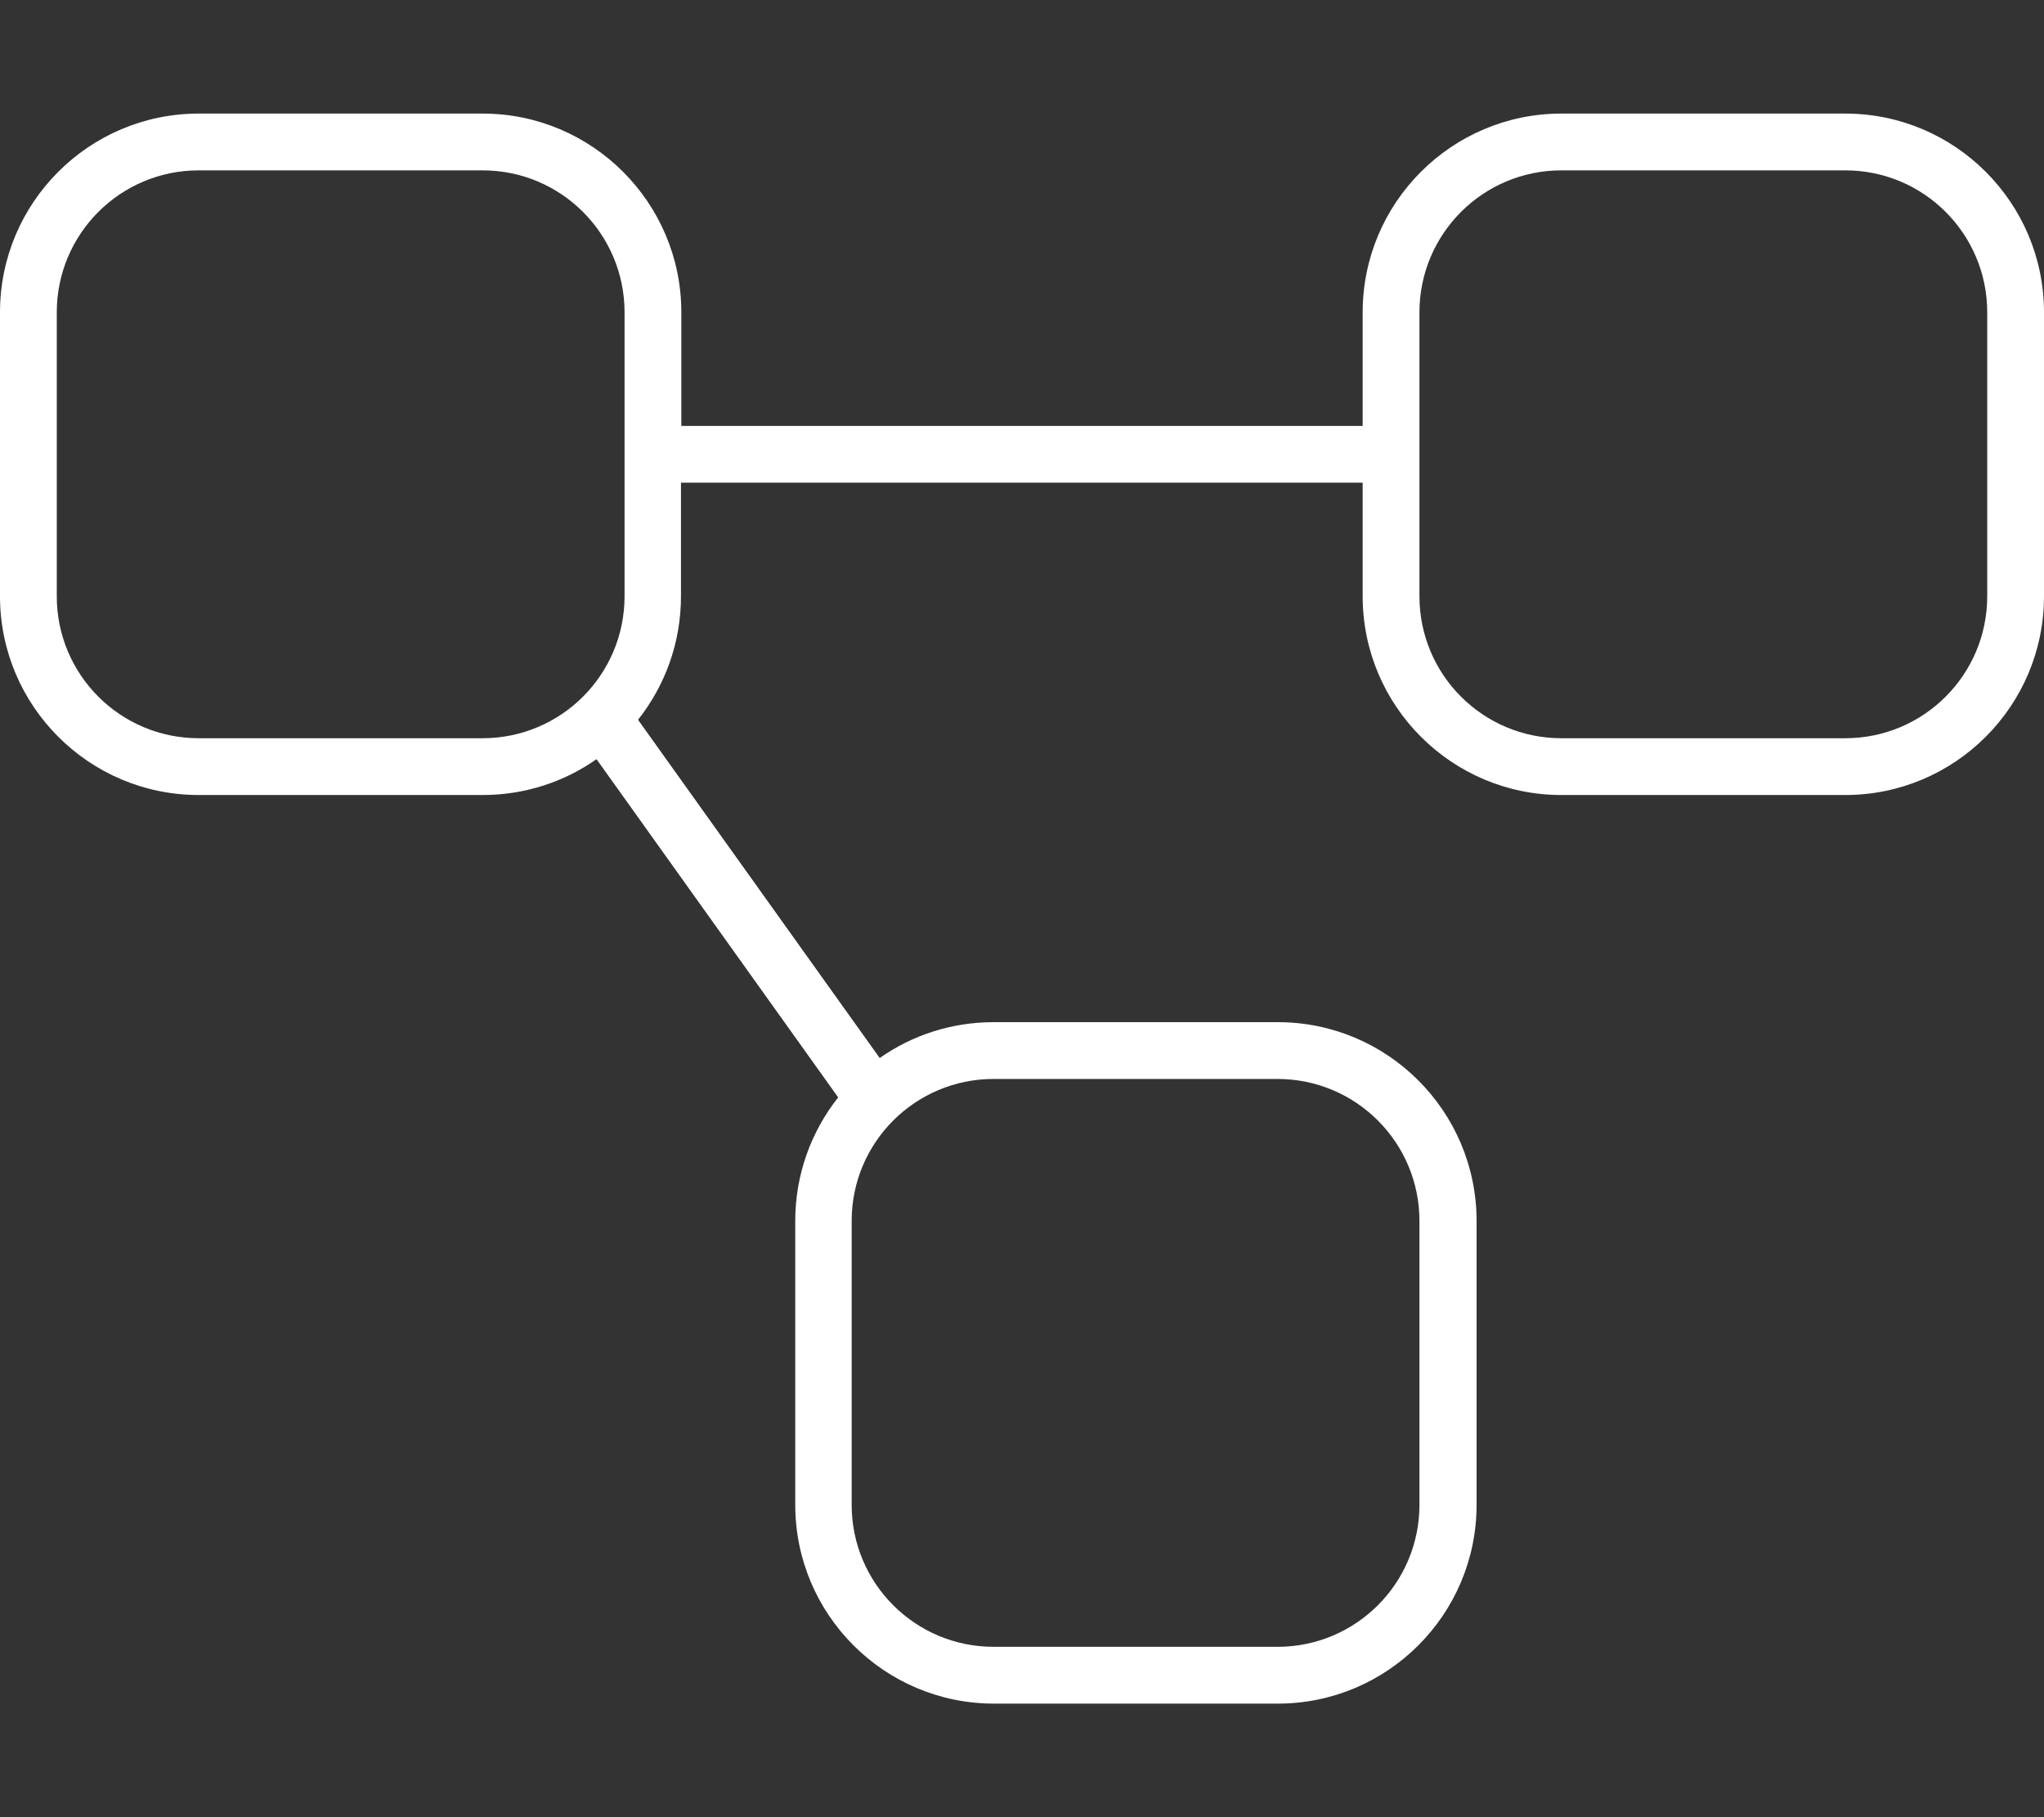
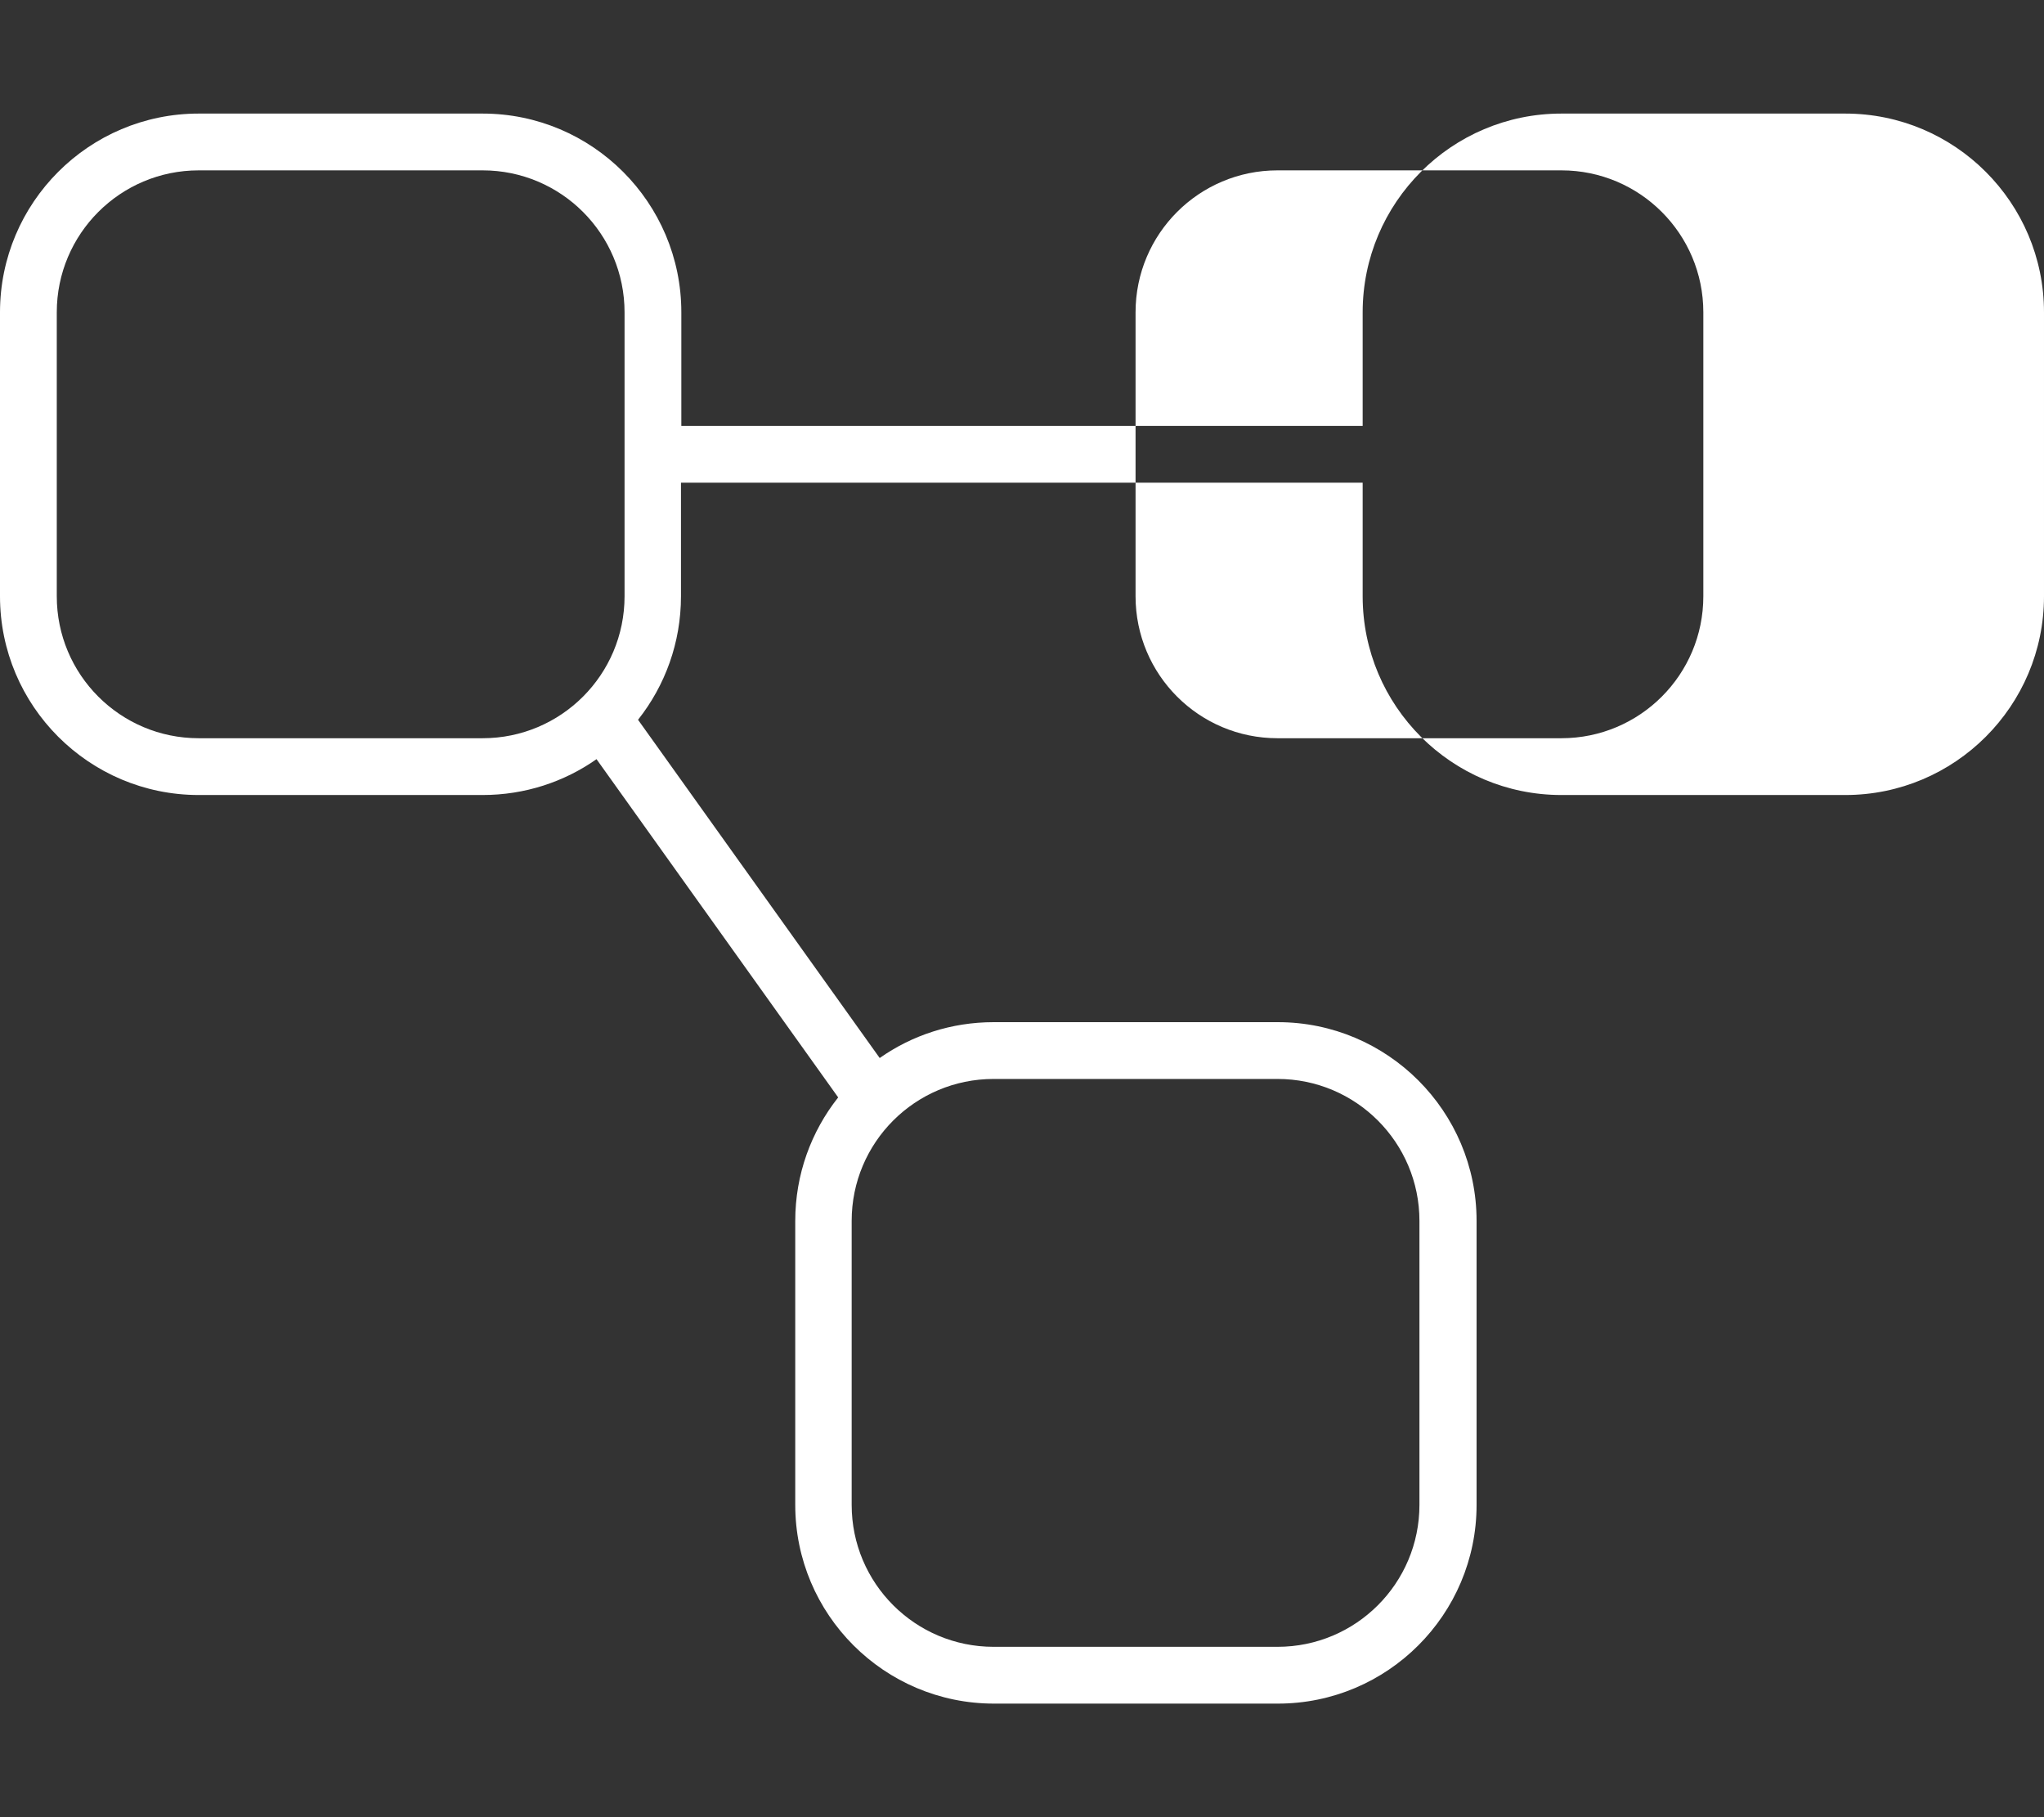
<svg xmlns="http://www.w3.org/2000/svg" id="Layer_1" data-name="Layer 1" version="1.1" viewBox="0 0 576 512">
  <rect x="0" y="0" width="576" height="512" fill="#333333" stroke="none" />
  <defs>
    <style>
      .cls-1 {
        fill: #fff;
        stroke-width: 0px;
      }
    </style>
  </defs>
-   <path class="cls-1" d="M136,48c22.1,0,40,17.9,40,40v80c0,22.1-17.9,40-40,40H56c-22.1,0-40-17.9-40-40v-80c0-22.1,17.9-40,40-40h80ZM56,32C25.1,32,0,57.1,0,88v80c0,30.9,25.1,56,56,56h80c11.9,0,23-3.7,32.1-10.1l68.1,95.3c-7.6,9.6-12.1,21.7-12.1,34.8v80c0,30.9,25.1,56,56,56h80c30.9,0,56-25.1,56-56v-80c0-30.9-25.1-56-56-56h-80.1c-11.9,0-23,3.7-32.1,10.1l-68.1-95.3c7.6-9.6,12.1-21.7,12.1-34.8v-32h192.1v32c0,30.9,25.1,56,56,56h80c30.9,0,56-25.1,56-56v-80c0-30.9-25.1-56-56-56h-80c-30.9,0-56,25.1-56,56v32h-192v-32c0-30.9-25.1-56-56-56H56ZM360,304c22.1,0,40,17.9,40,40v80c0,22.1-17.9,40-40,40h-80c-22.1,0-40-17.9-40-40v-80c0-22.1,17.9-40,40-40h80ZM440,48h80c22.1,0,40,17.9,40,40v80c0,22.1-17.9,40-40,40h-80c-22.1,0-40-17.9-40-40v-80c0-22.1,17.9-40,40-40Z" />
+   <path class="cls-1" d="M136,48c22.1,0,40,17.9,40,40v80c0,22.1-17.9,40-40,40H56c-22.1,0-40-17.9-40-40v-80c0-22.1,17.9-40,40-40h80ZM56,32C25.1,32,0,57.1,0,88v80c0,30.9,25.1,56,56,56h80c11.9,0,23-3.7,32.1-10.1l68.1,95.3c-7.6,9.6-12.1,21.7-12.1,34.8v80c0,30.9,25.1,56,56,56h80c30.9,0,56-25.1,56-56v-80c0-30.9-25.1-56-56-56h-80.1c-11.9,0-23,3.7-32.1,10.1l-68.1-95.3c7.6-9.6,12.1-21.7,12.1-34.8v-32h192.1v32c0,30.9,25.1,56,56,56h80c30.9,0,56-25.1,56-56v-80c0-30.9-25.1-56-56-56h-80c-30.9,0-56,25.1-56,56v32h-192v-32c0-30.9-25.1-56-56-56H56ZM360,304c22.1,0,40,17.9,40,40v80c0,22.1-17.9,40-40,40h-80c-22.1,0-40-17.9-40-40v-80c0-22.1,17.9-40,40-40h80ZM440,48c22.1,0,40,17.9,40,40v80c0,22.1-17.9,40-40,40h-80c-22.1,0-40-17.9-40-40v-80c0-22.1,17.9-40,40-40Z" />
</svg>